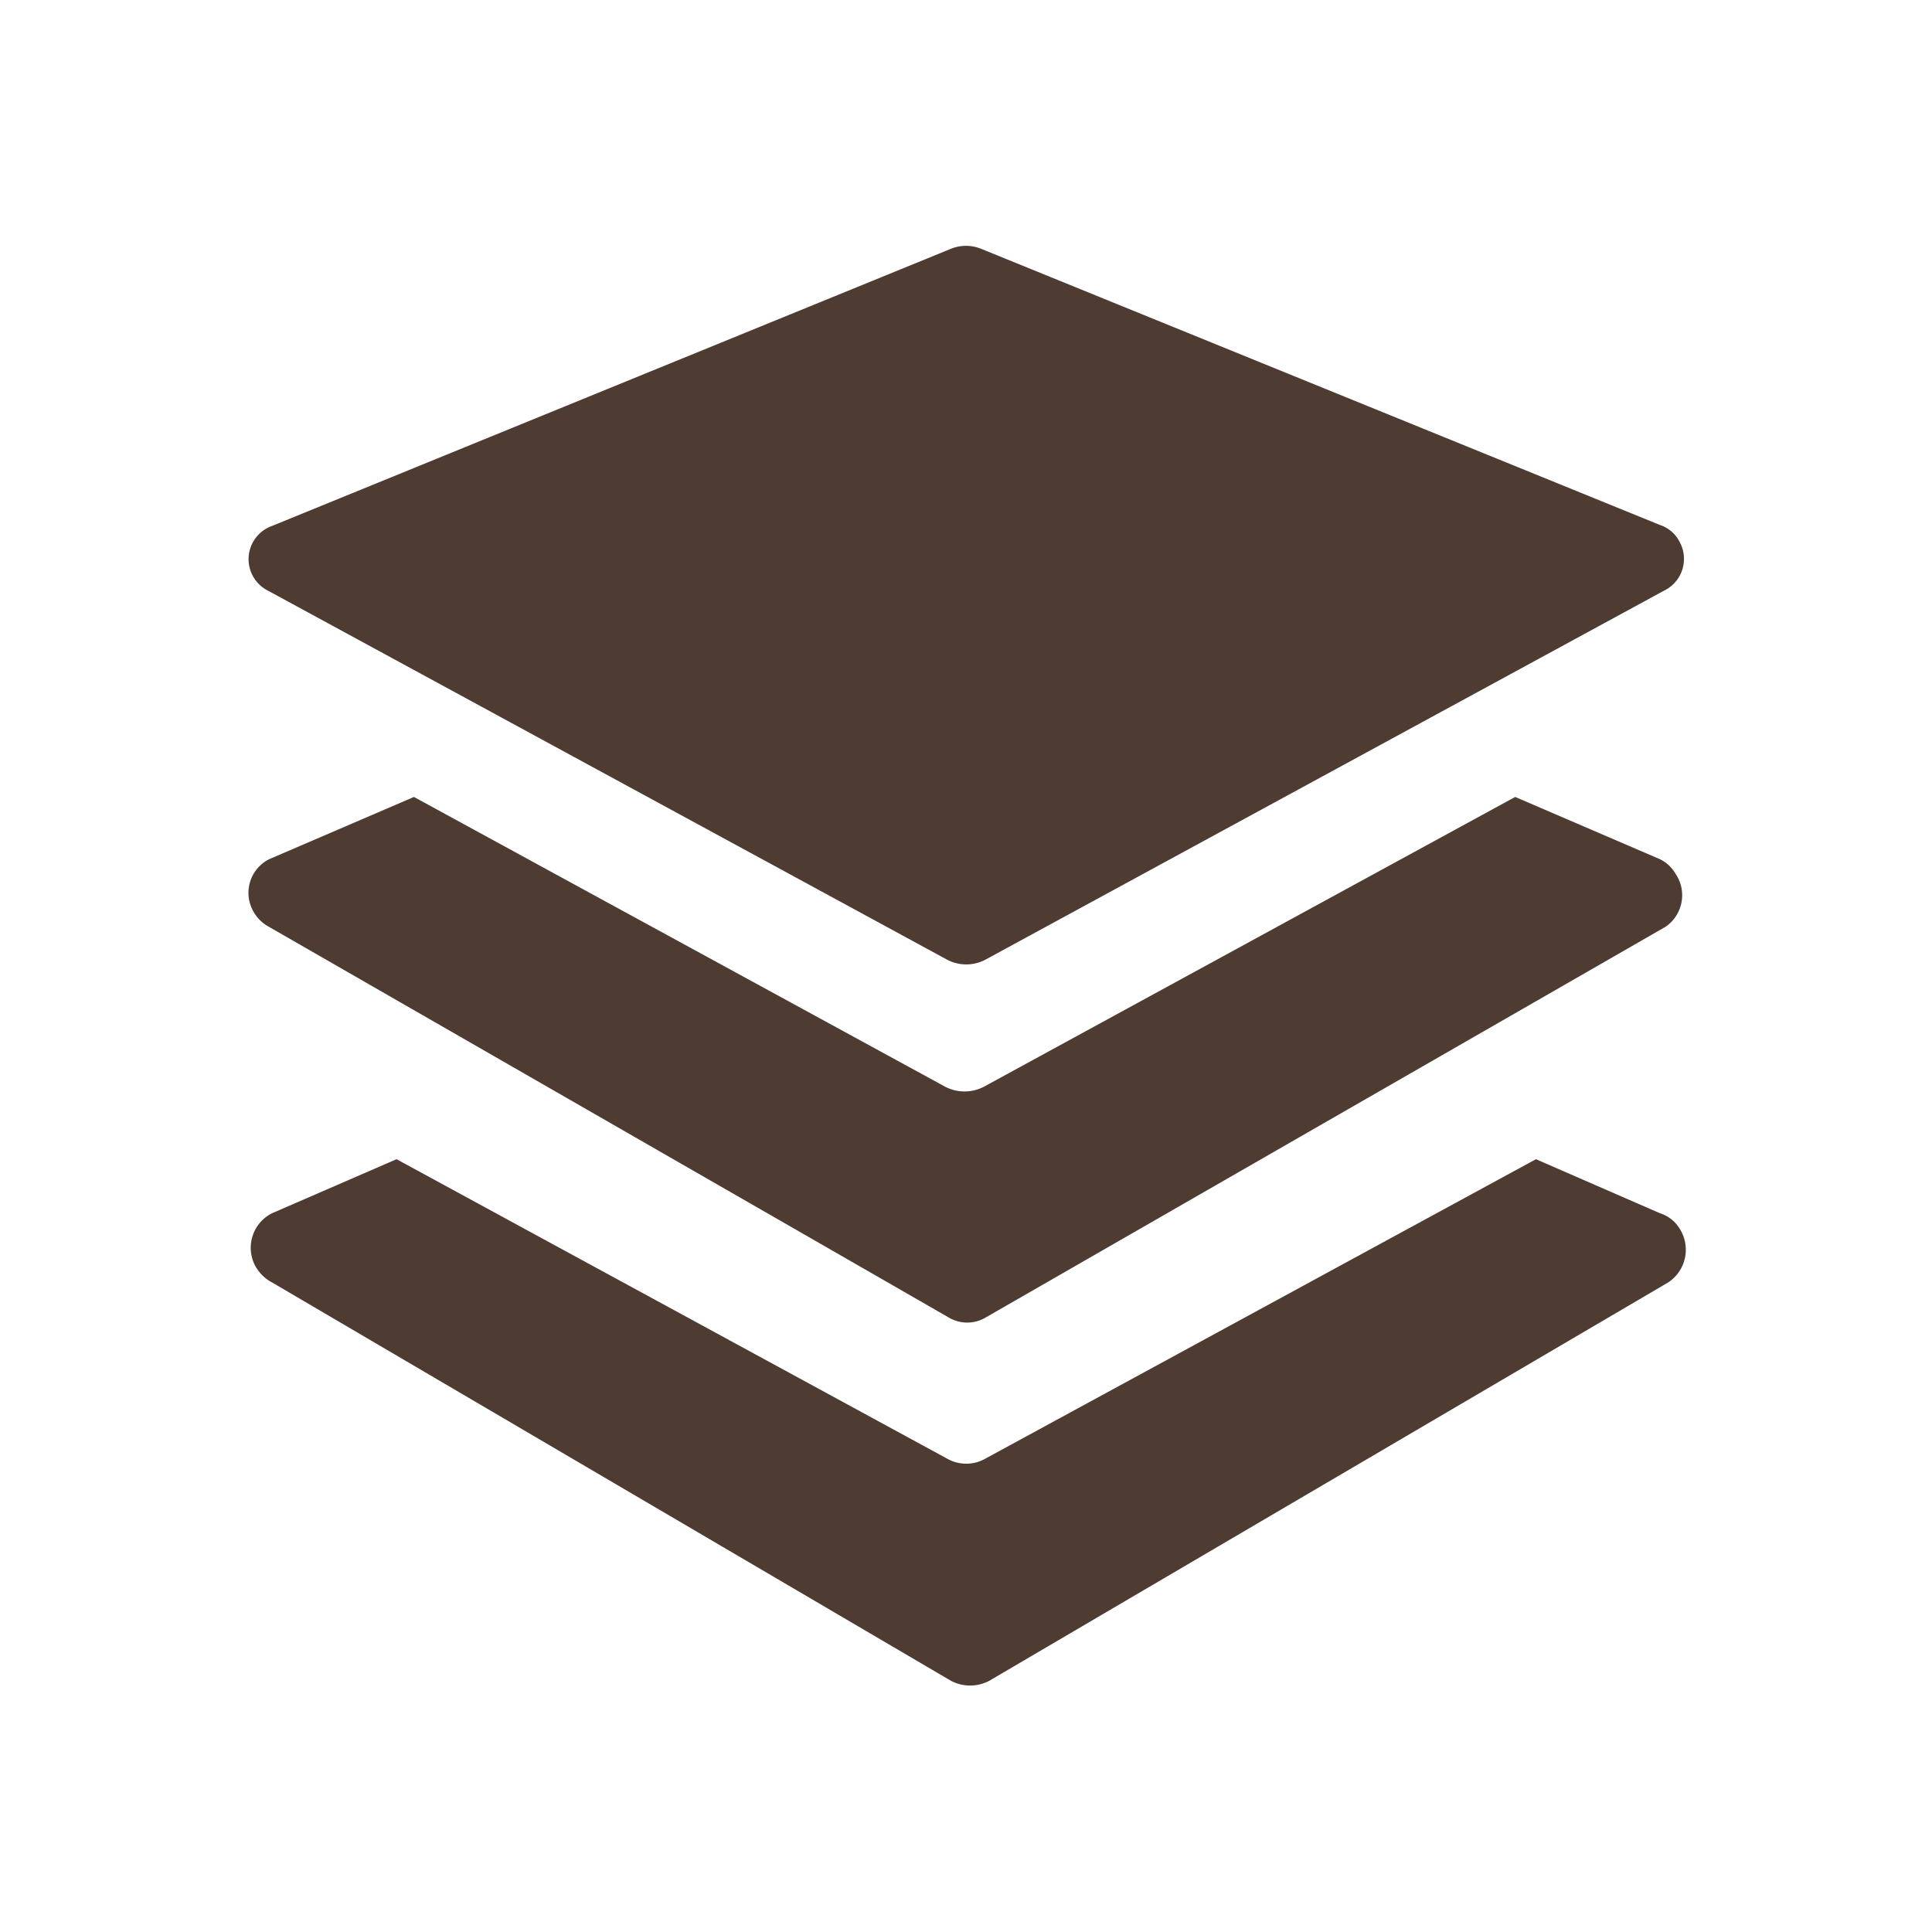
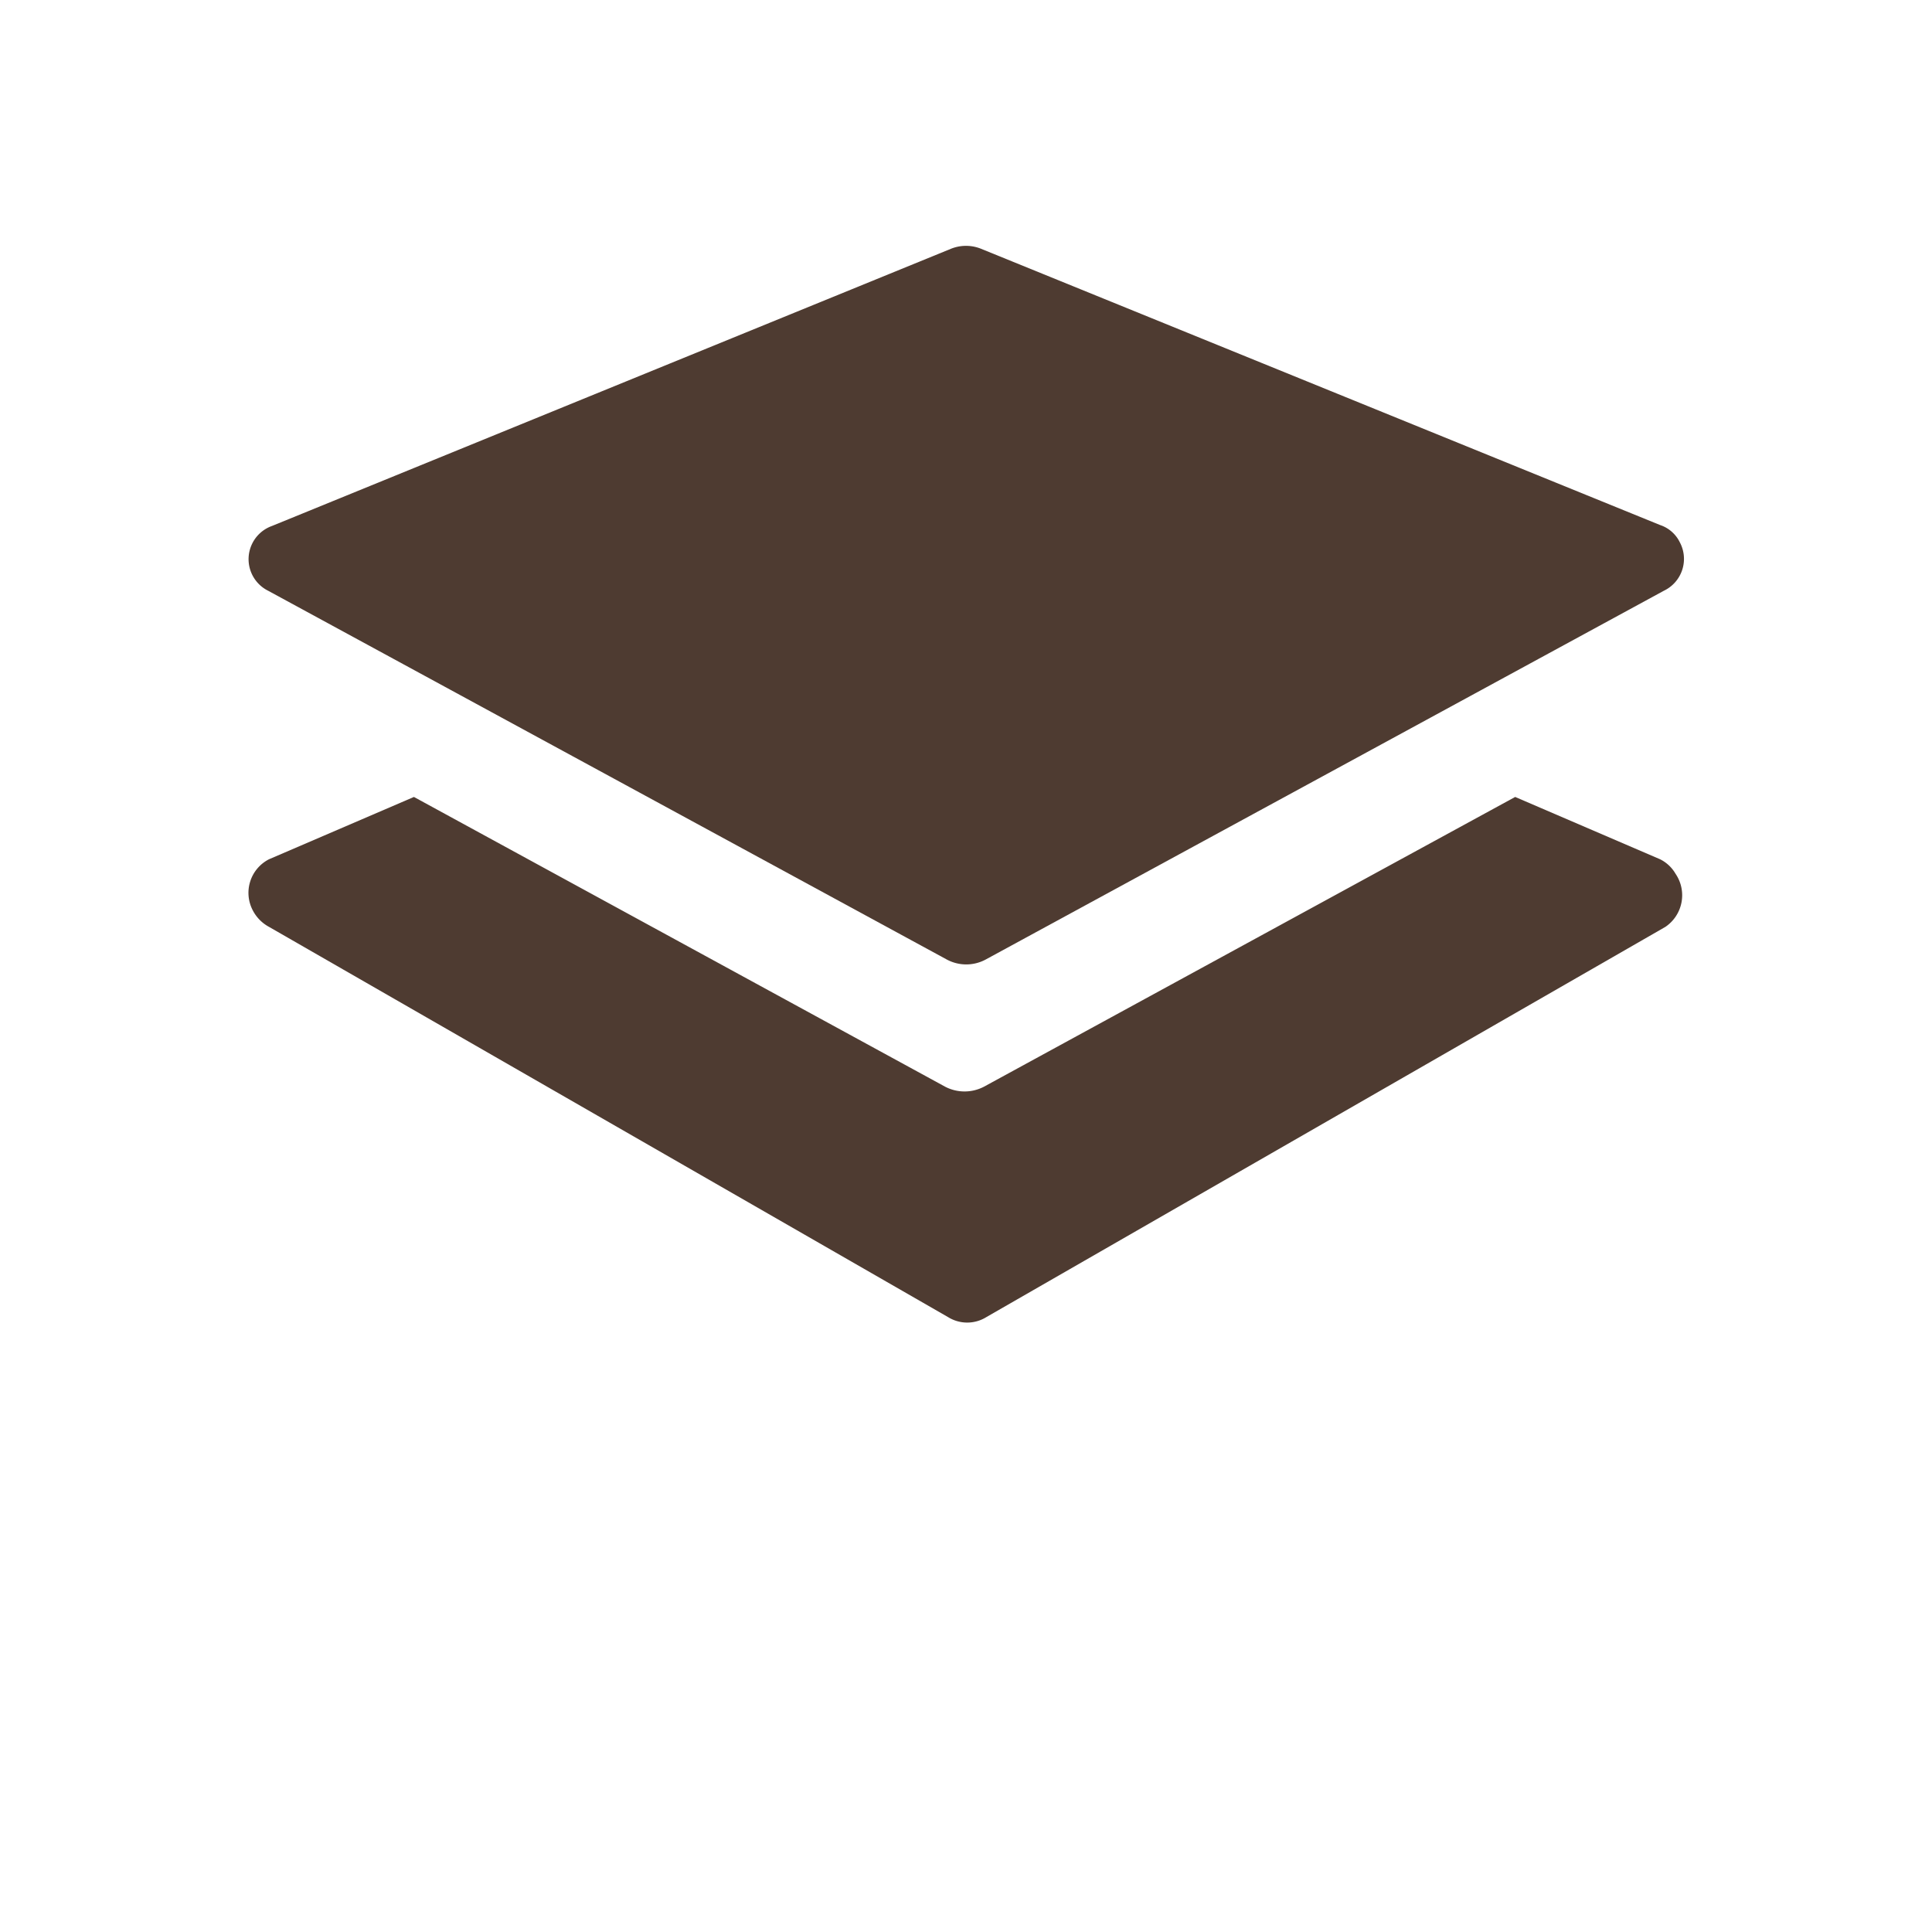
<svg xmlns="http://www.w3.org/2000/svg" viewBox="0 0 40 40">
  <defs>
    <style>.cls-1,.cls-2{fill:#4e3b31;}.cls-1{fill-opacity:0;}</style>
  </defs>
  <g id="Livello_2" data-name="Livello 2">
    <g id="Livello_1-2" data-name="Livello 1">
      <g id="layers">
        <g id="layers-2">
          <g id="layers-3">
            <rect id="Rettangolo_52" data-name="Rettangolo 52" class="cls-1" width="40" height="40" />
            <path id="Tracciato_78" data-name="Tracciato 78" class="cls-2" d="M5.55,12.23l14.06,7.64a.85.85,0,0,0,.79,0l14.05-7.64a.73.73,0,0,0,.33-1,.7.7,0,0,0-.41-.36L20.31,5.15a.83.83,0,0,0-.62,0L5.63,10.89a.73.73,0,0,0-.08,1.34Z" />
            <path id="Tracciato_79" data-name="Tracciato 79" class="cls-2" d="M34.37,17.79l-3-1.29-11,6a.87.87,0,0,1-.8,0l-11-6-3,1.29a.78.78,0,0,0-.33,1.07.81.81,0,0,0,.33.33l14.06,8.08a.75.75,0,0,0,.79,0l14.06-8.08a.79.79,0,0,0,.21-1.1A.76.76,0,0,0,34.37,17.79Z" />
-             <path id="Tracciato_80" data-name="Tracciato 80" class="cls-2" d="M34.37,25.12,31.8,24l-11.4,6.2a.8.8,0,0,1-.79,0L8.21,24,5.63,25.12a.8.8,0,0,0-.35,1.08.84.84,0,0,0,.35.35L19.69,34.8a.85.85,0,0,0,.79,0l14.06-8.25a.81.81,0,0,0,.23-1.12.73.73,0,0,0-.4-.31Z" />
          </g>
        </g>
      </g>
    </g>
  </g>
</svg>